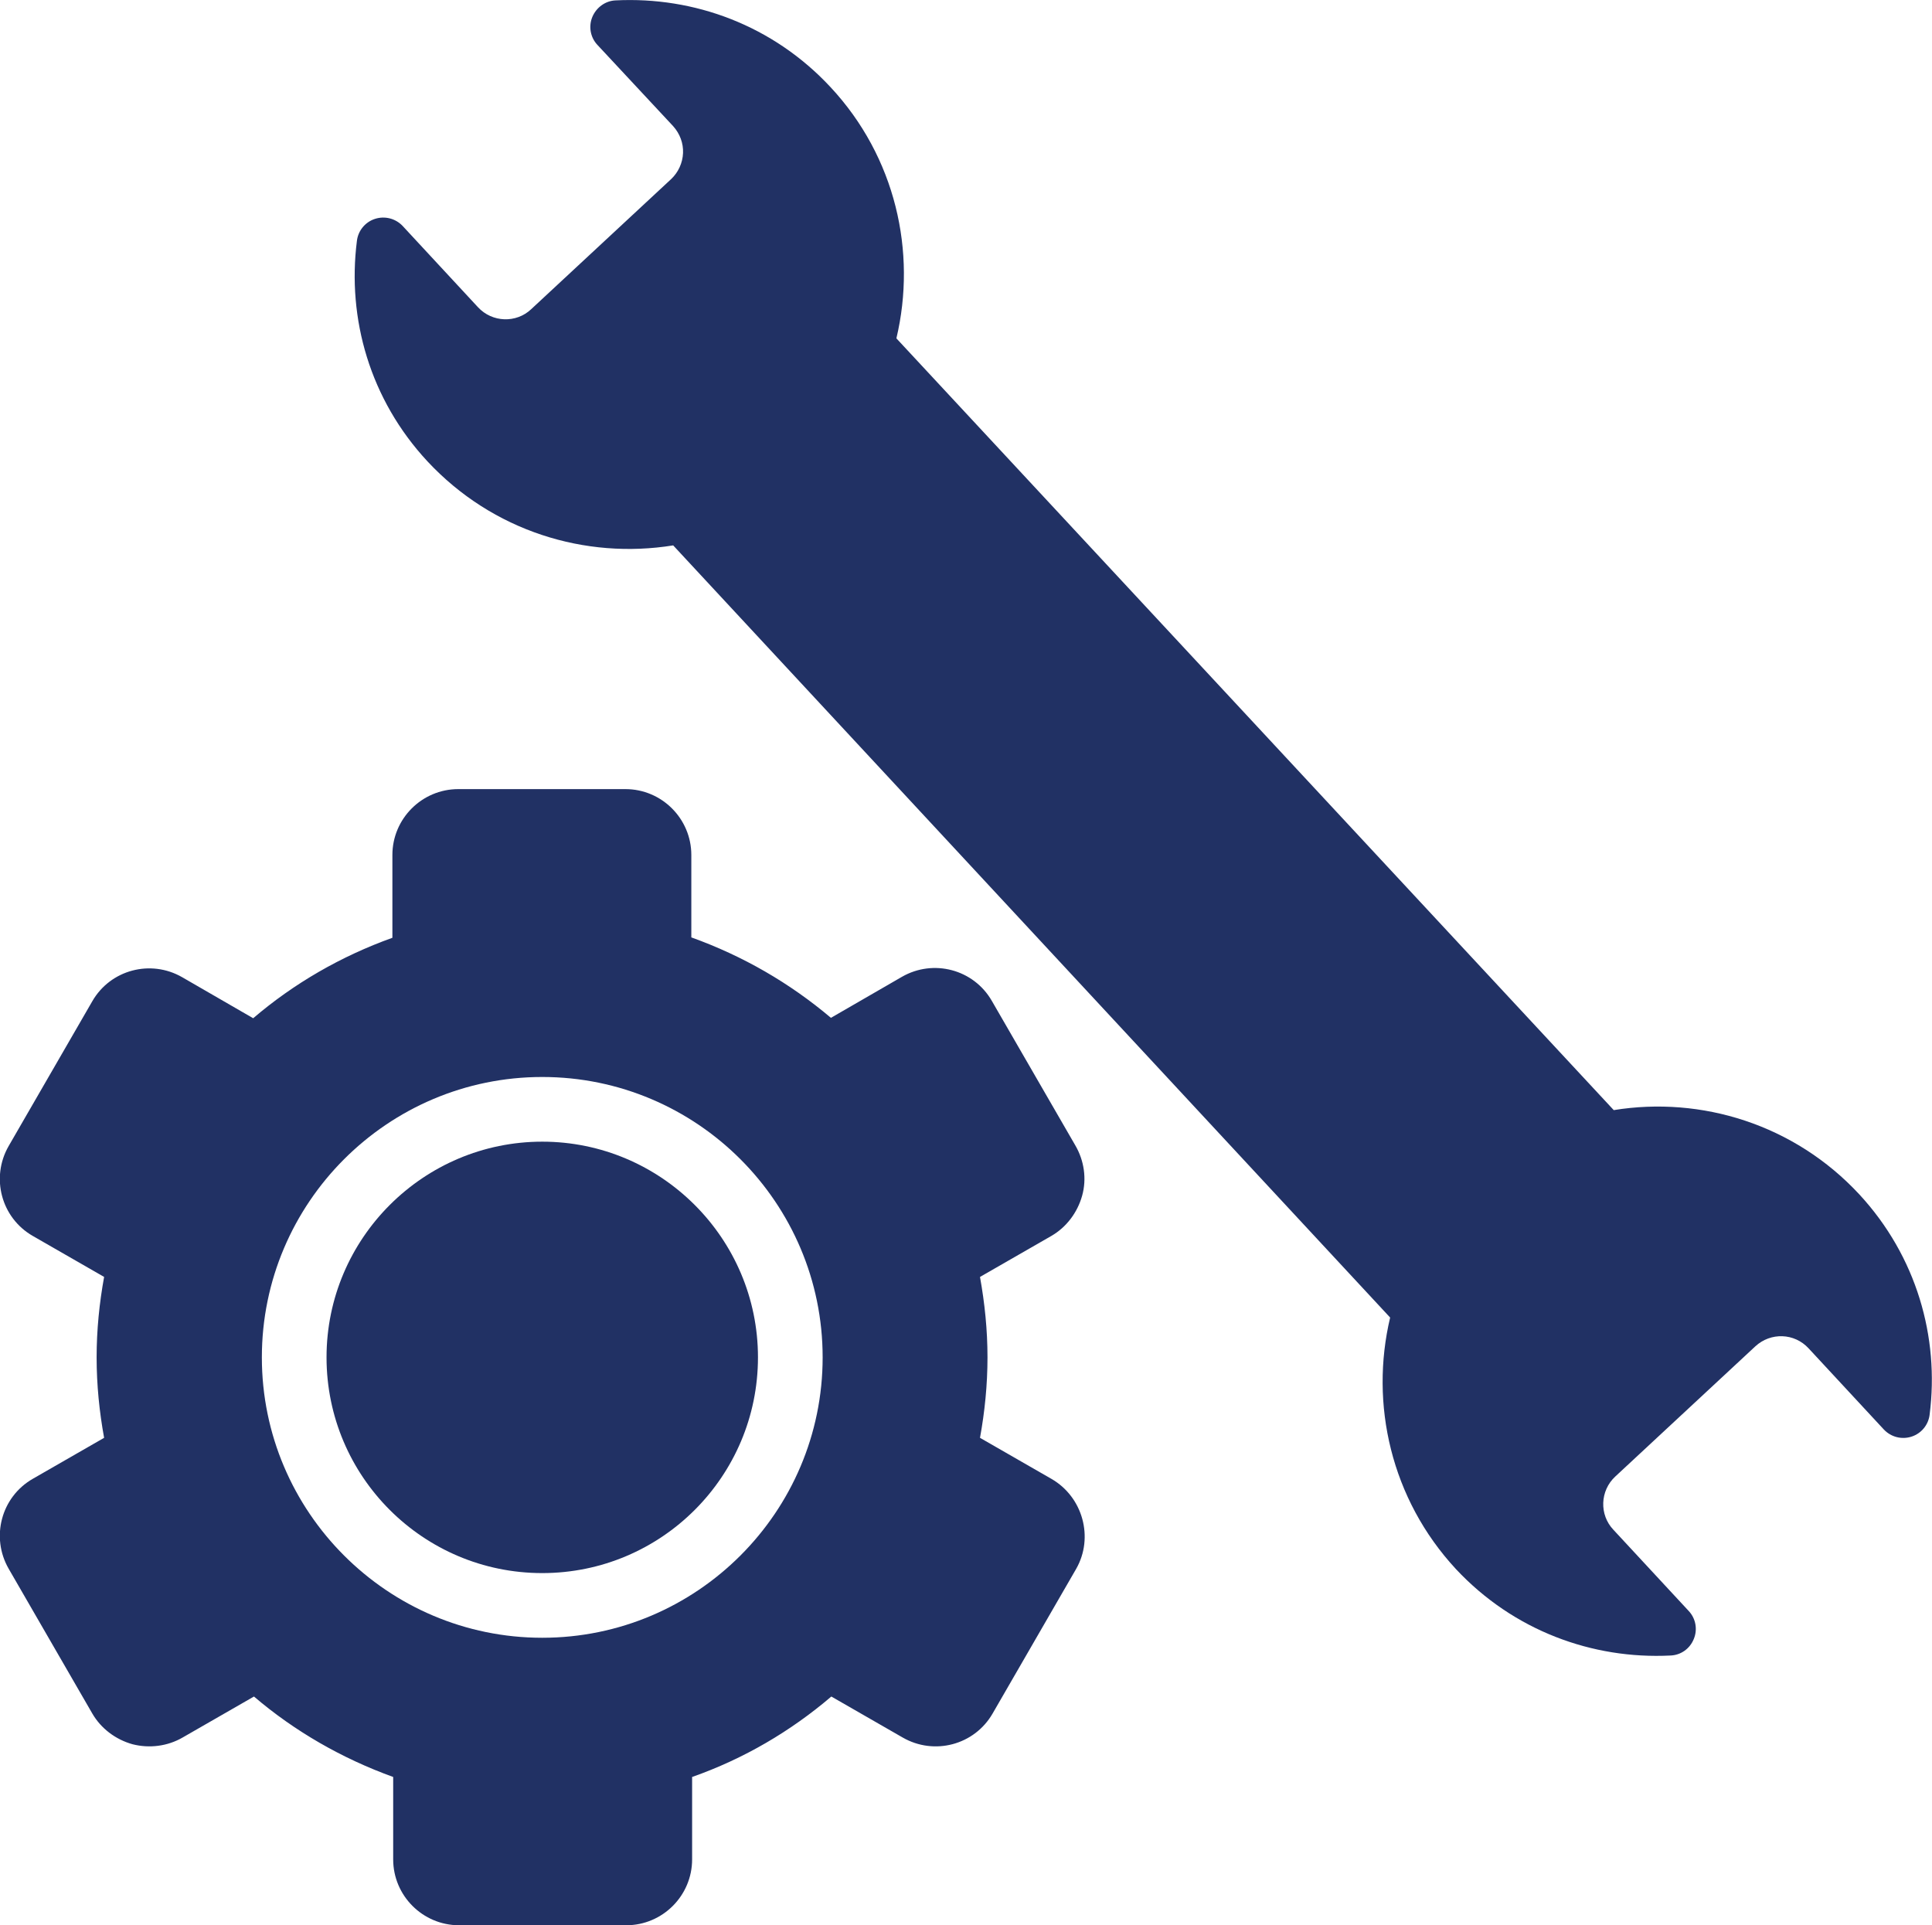
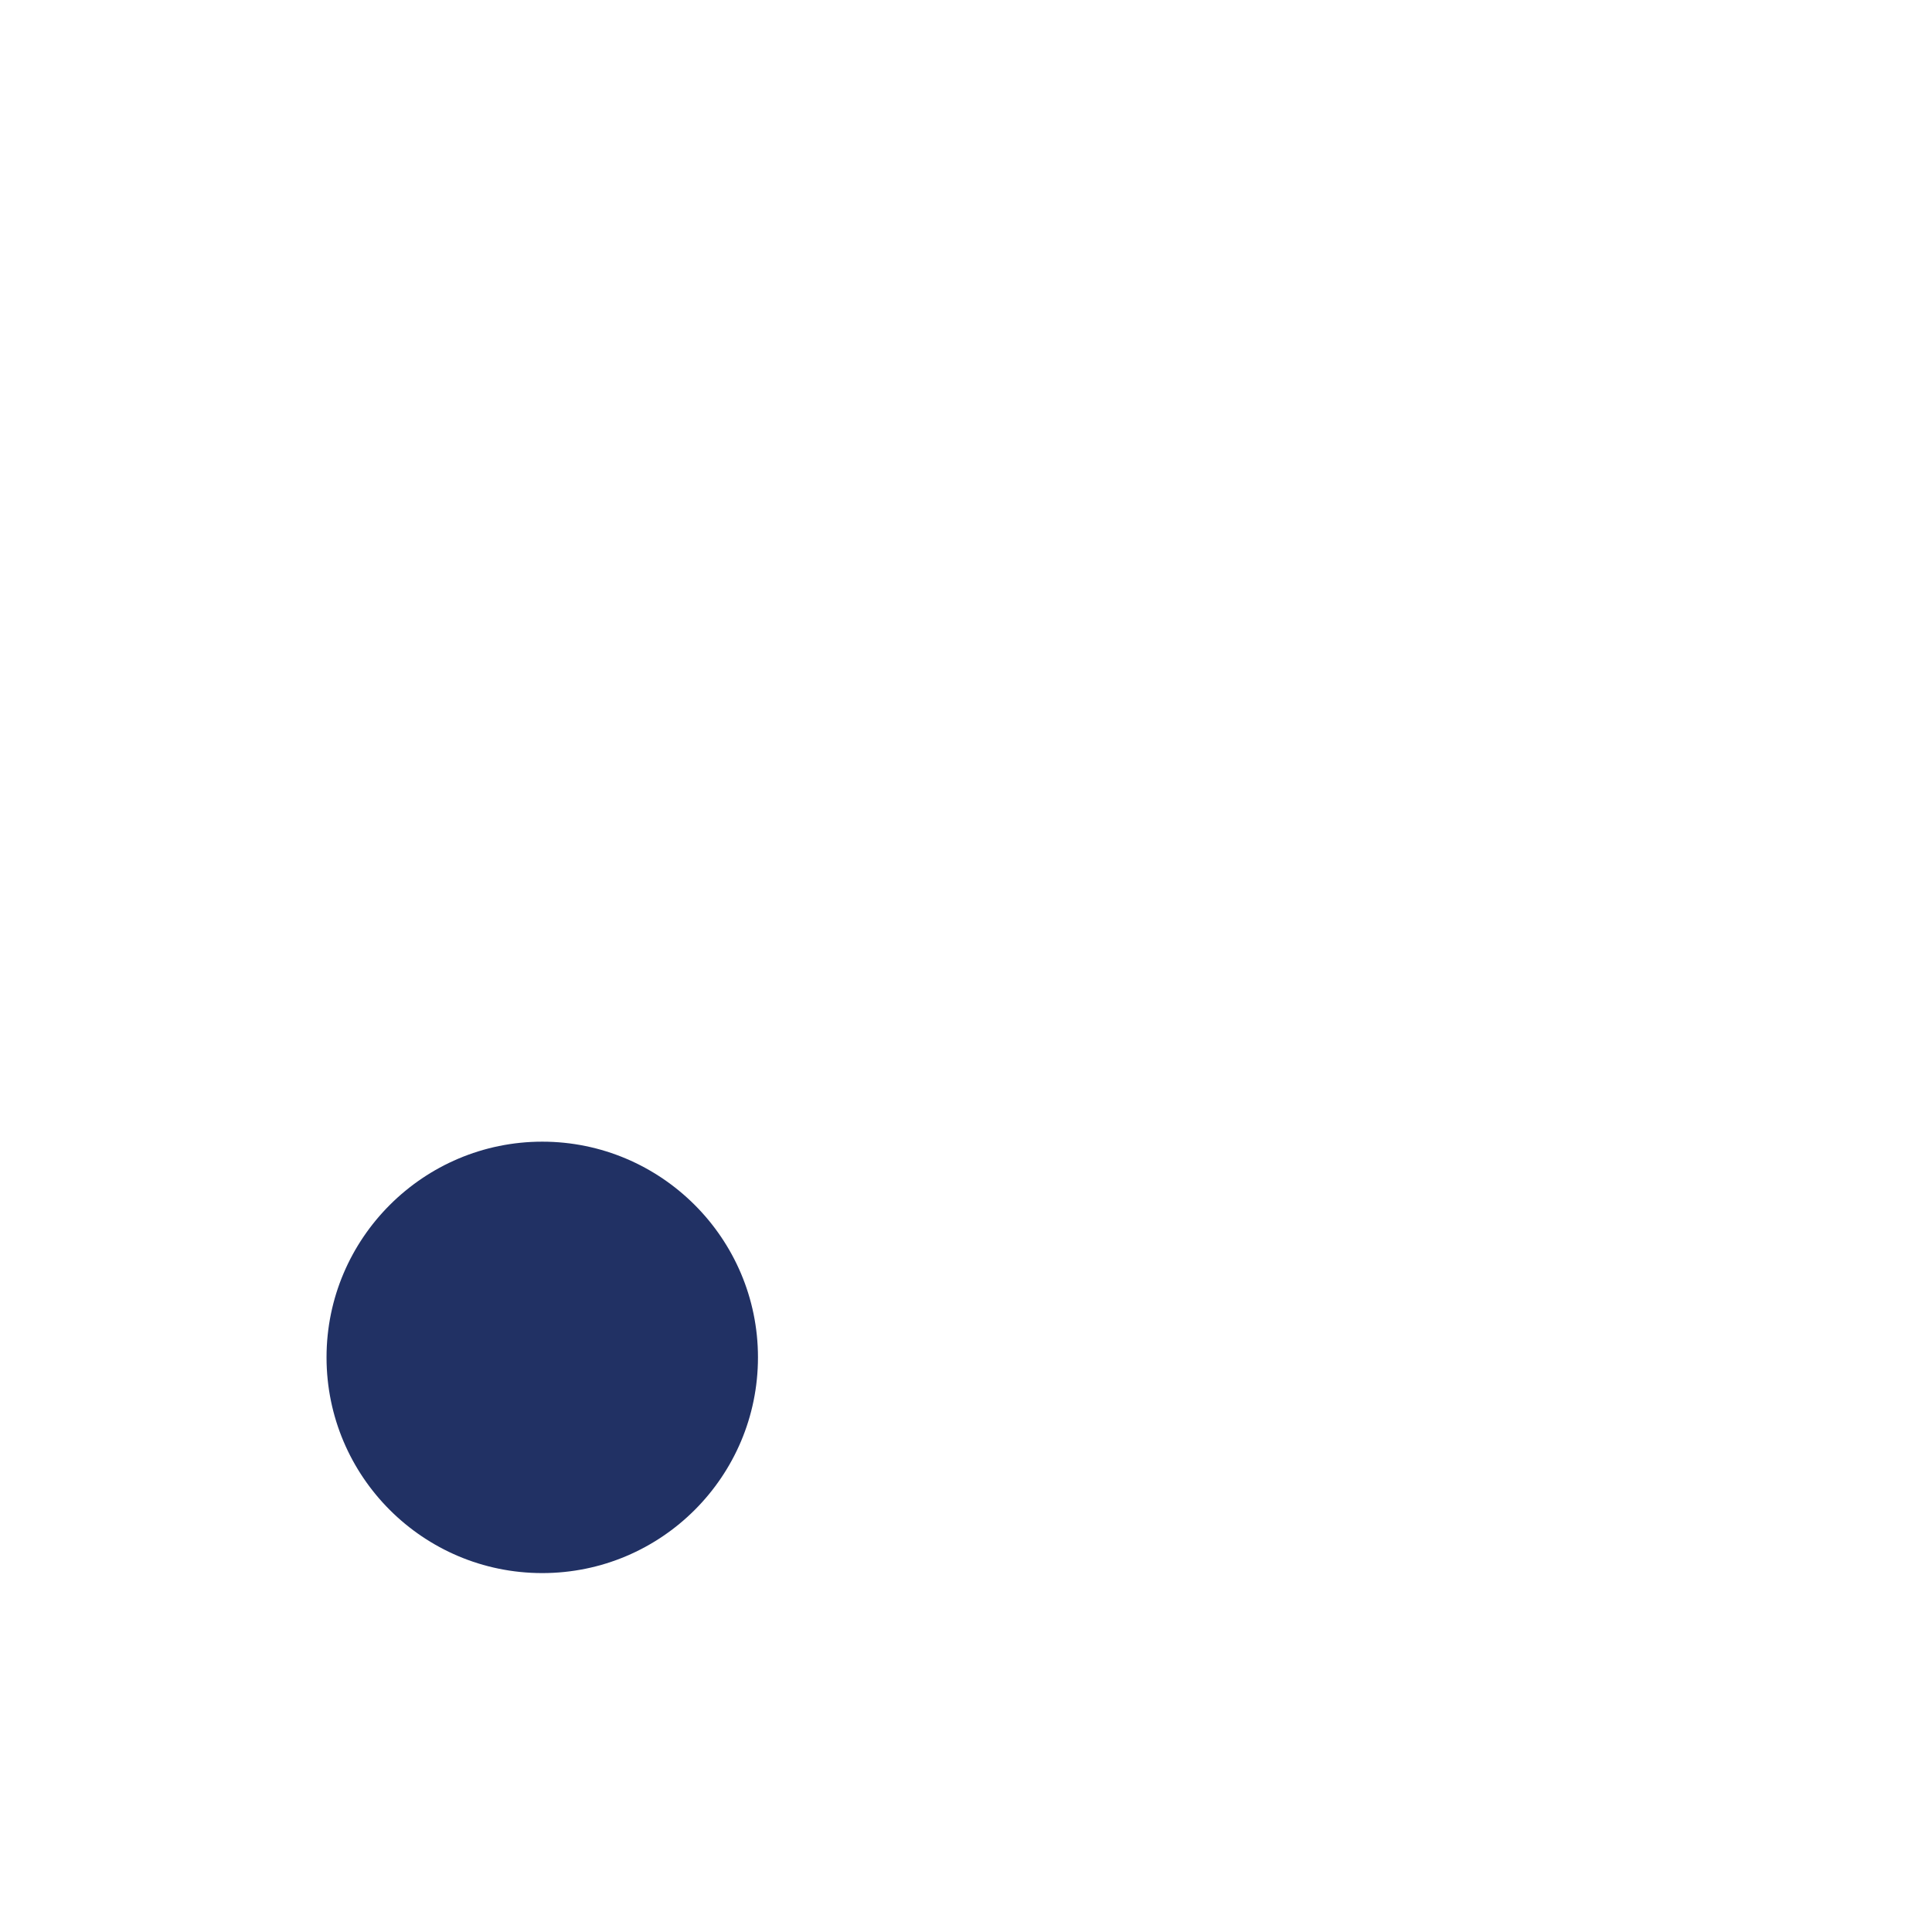
<svg xmlns="http://www.w3.org/2000/svg" version="1.1" id="Layer_1" x="0px" y="0px" width="489.9px" height="488.2px" viewBox="8.1 -334.1 489.9 488.2" style="enable-background:new 8.1 -334.1 489.9 488.2;" xml:space="preserve">
  <style type="text/css">
	.st0{fill:#213164;}
</style>
  <g>
-     <path class="st0" d="M274.7,40.9l-18.1-10.4c1.2-6.6,1.9-13.4,1.9-20.4s-0.7-13.7-1.9-20.4l18.1-10.4c3.8-2.2,6.6-5.9,7.8-10.2   c1.2-4.3,0.5-8.9-1.7-12.7l-21.2-36.7c-4.6-8-14.8-10.7-22.8-6.1l-18,10.4c-10.4-8.8-22.3-15.7-35.4-20.4v-20.9   c0-9.2-7.5-16.7-16.7-16.7h-42.4c-9.2,0-16.7,7.5-16.7,16.7v21c-13.1,4.7-25,11.6-35.3,20.4l-18-10.4c-8-4.6-18.2-1.9-22.8,6.1   L10.3-43.5c-4.6,8-1.9,18.2,6.1,22.8l18.1,10.4c-1.2,6.6-1.9,13.4-1.9,20.4s0.7,13.8,1.9,20.4L16.4,40.9c-8,4.6-10.7,14.8-6.1,22.8   l21.2,36.7c2.2,3.8,5.9,6.6,10.2,7.8c4.3,1.1,8.9,0.5,12.7-1.7l18.1-10.4c10.3,8.8,22.3,15.7,35.3,20.4v20.9   c0,9.2,7.5,16.7,16.7,16.7h42.4c9.2,0,16.7-7.5,16.7-16.7v-20.9c13.1-4.6,25-11.6,35.3-20.4l18.1,10.4c8,4.6,18.2,1.9,22.8-6.1   L281,63.7C285.5,55.8,282.7,45.5,274.7,40.9z M145.6,81.2c-39.2,0-71.1-31.9-71.1-71.1S106.4-61,145.6-61s71.1,31.9,71.1,71.1   S184.8,81.2,145.6,81.2z" />
    <path class="st0" d="M145.6-44.6c-30.1,0-54.7,24.5-54.7,54.7s24.5,54.7,54.7,54.7s54.7-24.5,54.7-54.7   C200.3-20.1,175.7-44.6,145.6-44.6z" />
-     <path class="st0" d="M479.6-31.2c-16.5-17.8-40.1-25-62.3-21.4L235.4-248.3c5.2-21.9-0.2-46-16.7-63.7c-14.6-15.7-34.6-23-54.5-22   c-2.6,0.1-4.9,1.8-5.9,4.2s-0.5,5.2,1.3,7.1l19.2,20.6c1.7,1.9,2.6,4.3,2.5,6.8s-1.2,4.9-3,6.6l-35.5,33c-3.8,3.6-9.9,3.4-13.5-0.5   l-19.1-20.6c-1.8-1.9-4.5-2.6-7-1.8c-2.5,0.8-4.3,3-4.6,5.6c-2.5,19.7,3.3,40.2,17.9,55.9c16.5,17.7,40,24.9,62.3,21.3L360.6,0   c-5.2,21.9,0.2,46,16.7,63.8c14.6,15.6,34.6,22.9,54.4,21.9c2.6-0.1,4.9-1.7,5.9-4.2c1-2.4,0.5-5.2-1.3-7.1l-19.1-20.6   c-3.6-3.8-3.4-9.9,0.5-13.5l35.5-33c3.9-3.6,9.9-3.4,13.5,0.5l19.1,20.6c1.8,1.9,4.5,2.6,7,1.8s4.3-3,4.6-5.6   C499.9,5,494.1-15.5,479.6-31.2z" />
  </g>
</svg>